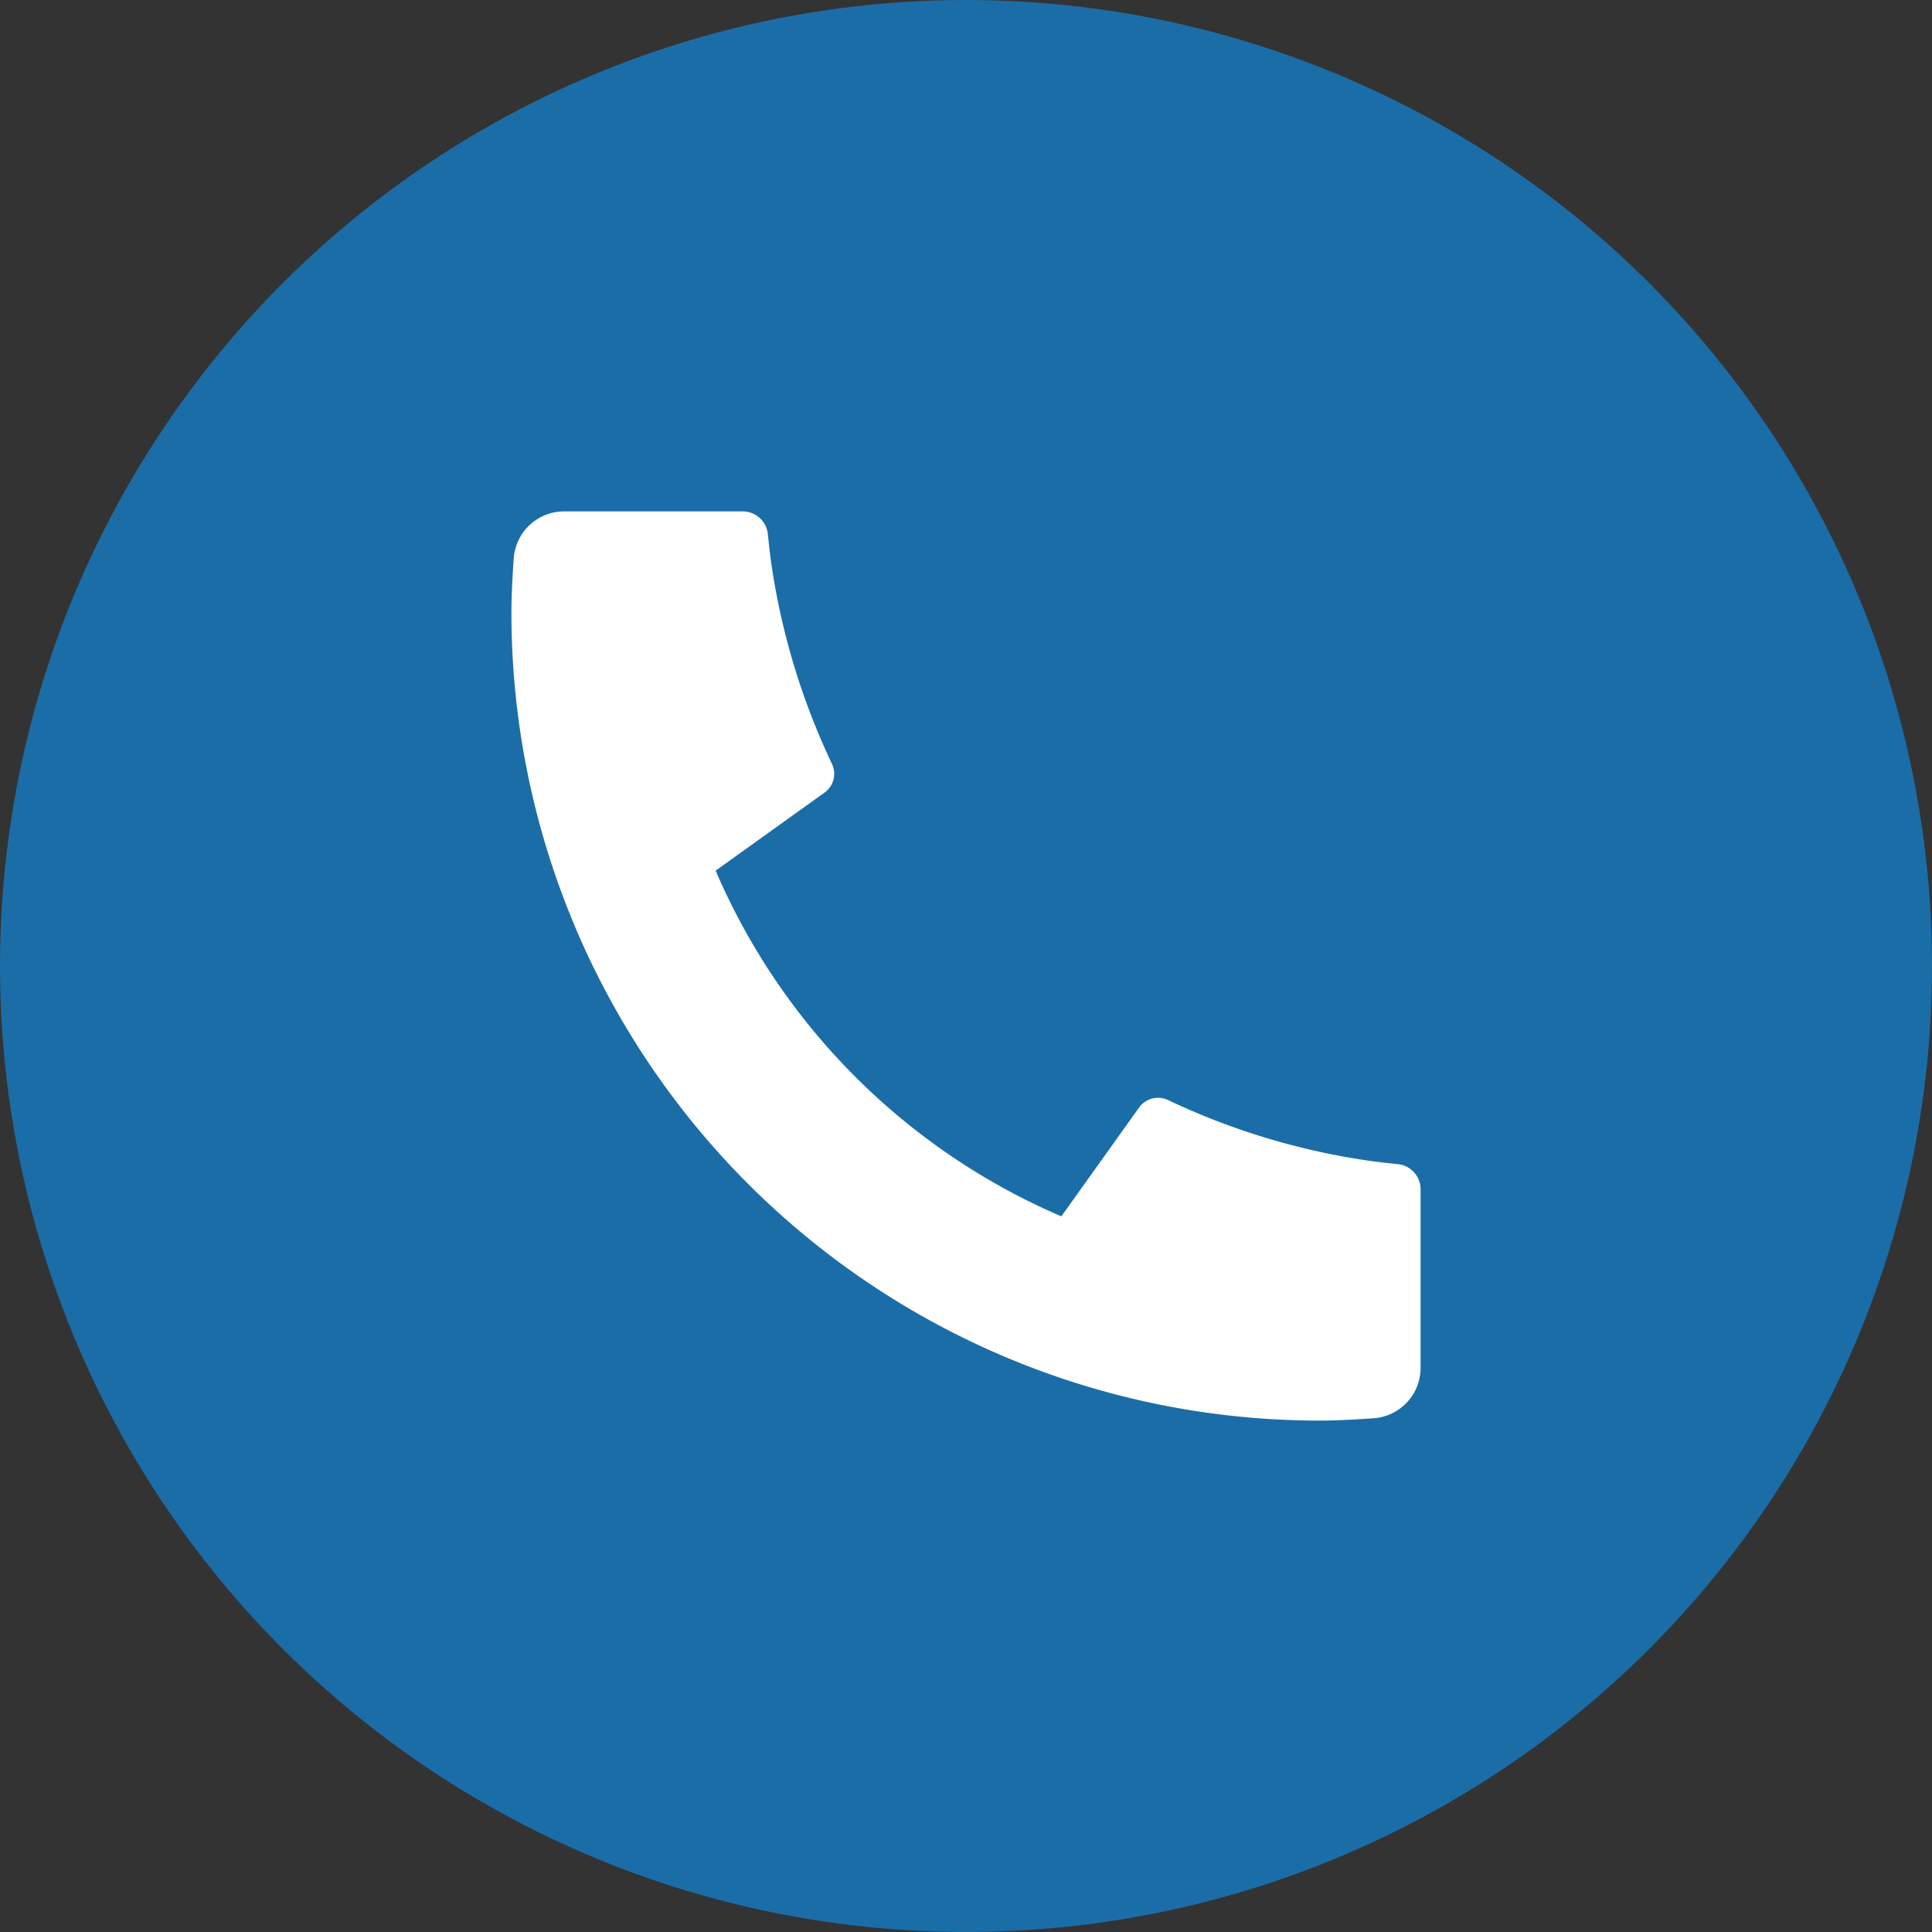
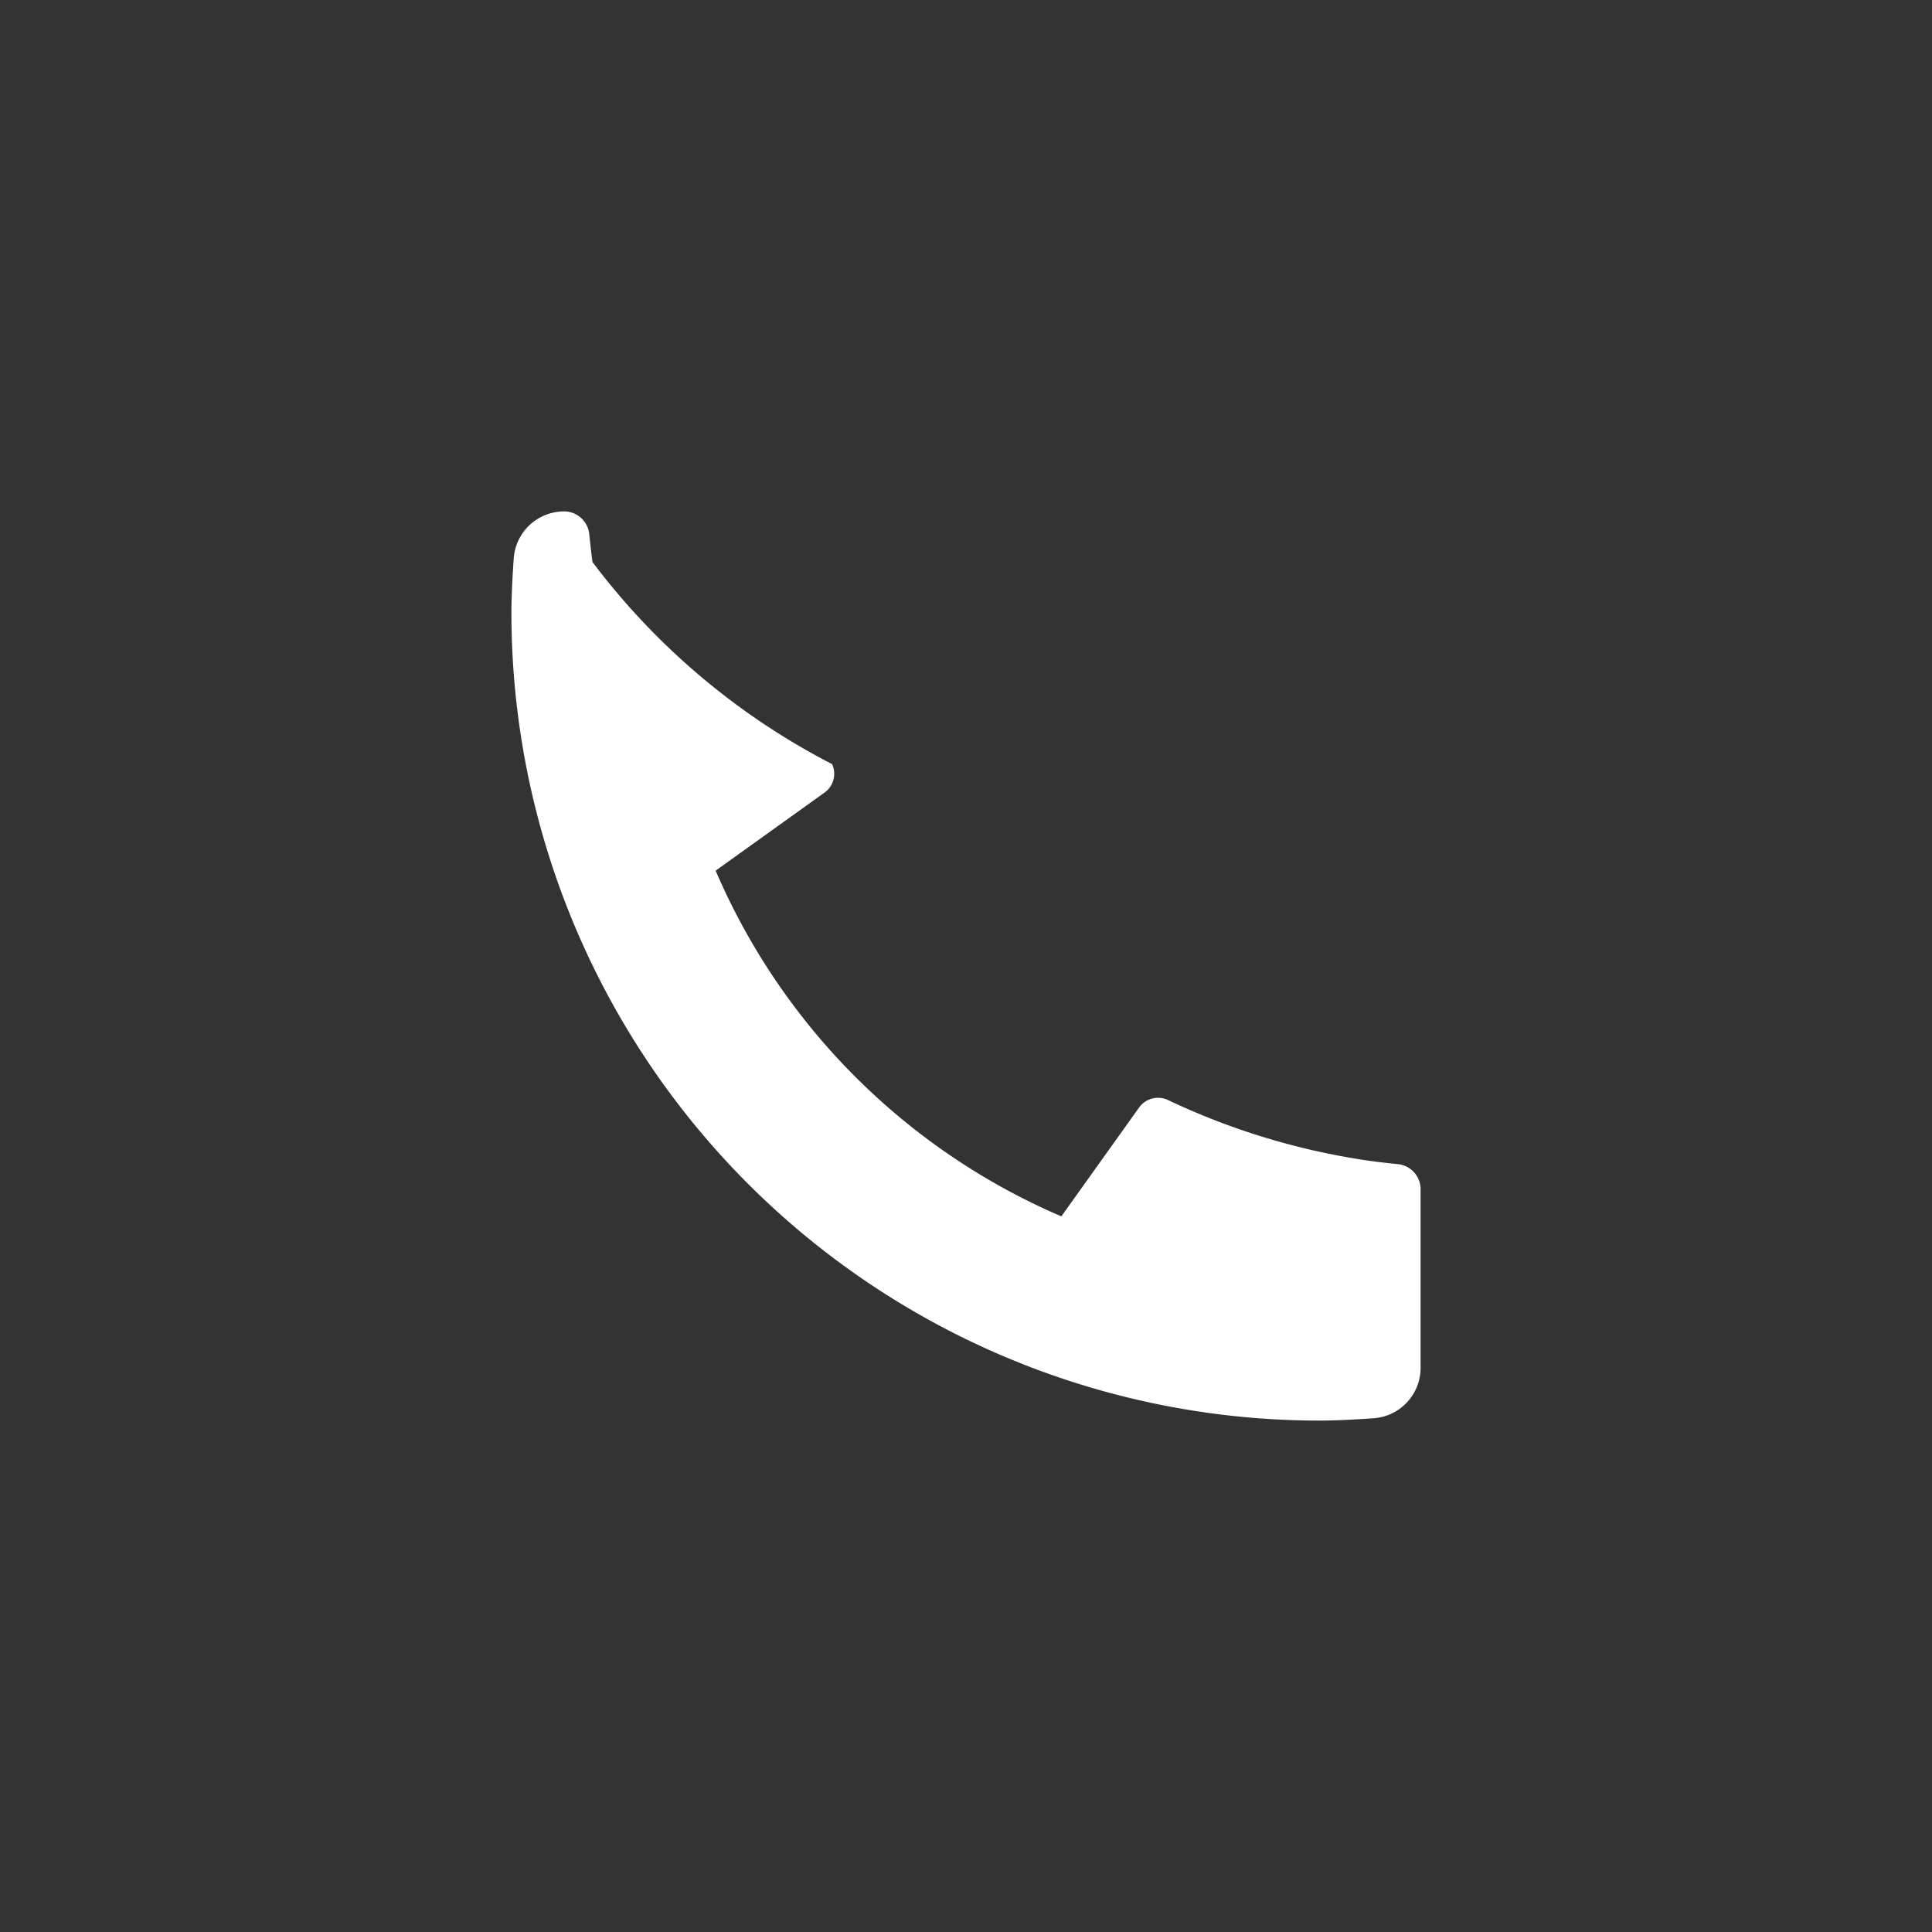
<svg xmlns="http://www.w3.org/2000/svg" width="34" height="34" viewBox="0 0 34 34">
  <rect x="0" y="0" width="34" height="34" fill="#333333" stroke="none" />
  <g id="Group_981" data-name="Group 981" transform="translate(-1308 -393)">
-     <circle id="Ellipse_7" data-name="Ellipse 7" cx="17" cy="17" r="17" transform="translate(1308 393)" fill="#1b6da8" />
-     <path id="Path_9548" data-name="Path 9548" d="M19,14.929v3.143a.889.889,0,0,1-.826.887q-.583.041-.952.041A14.222,14.222,0,0,1,3,4.778q0-.368.041-.952A.889.889,0,0,1,3.928,3H7.071a.444.444,0,0,1,.442.4q.031.306.057.491A12.356,12.356,0,0,0,8.643,7.447a.405.405,0,0,1-.131.5L6.594,9.322a11.6,11.6,0,0,0,6.084,6.084l1.368-1.915a.411.411,0,0,1,.51-.132,12.353,12.353,0,0,0,3.556,1.071q.184.026.488.057A.444.444,0,0,1,19,14.929Z" transform="translate(1314 399)" fill="#fff" />
+     <path id="Path_9548" data-name="Path 9548" d="M19,14.929v3.143a.889.889,0,0,1-.826.887q-.583.041-.952.041A14.222,14.222,0,0,1,3,4.778q0-.368.041-.952A.889.889,0,0,1,3.928,3a.444.444,0,0,1,.442.4q.031.306.057.491A12.356,12.356,0,0,0,8.643,7.447a.405.405,0,0,1-.131.5L6.594,9.322a11.6,11.6,0,0,0,6.084,6.084l1.368-1.915a.411.411,0,0,1,.51-.132,12.353,12.353,0,0,0,3.556,1.071q.184.026.488.057A.444.444,0,0,1,19,14.929Z" transform="translate(1314 399)" fill="#fff" />
  </g>
</svg>